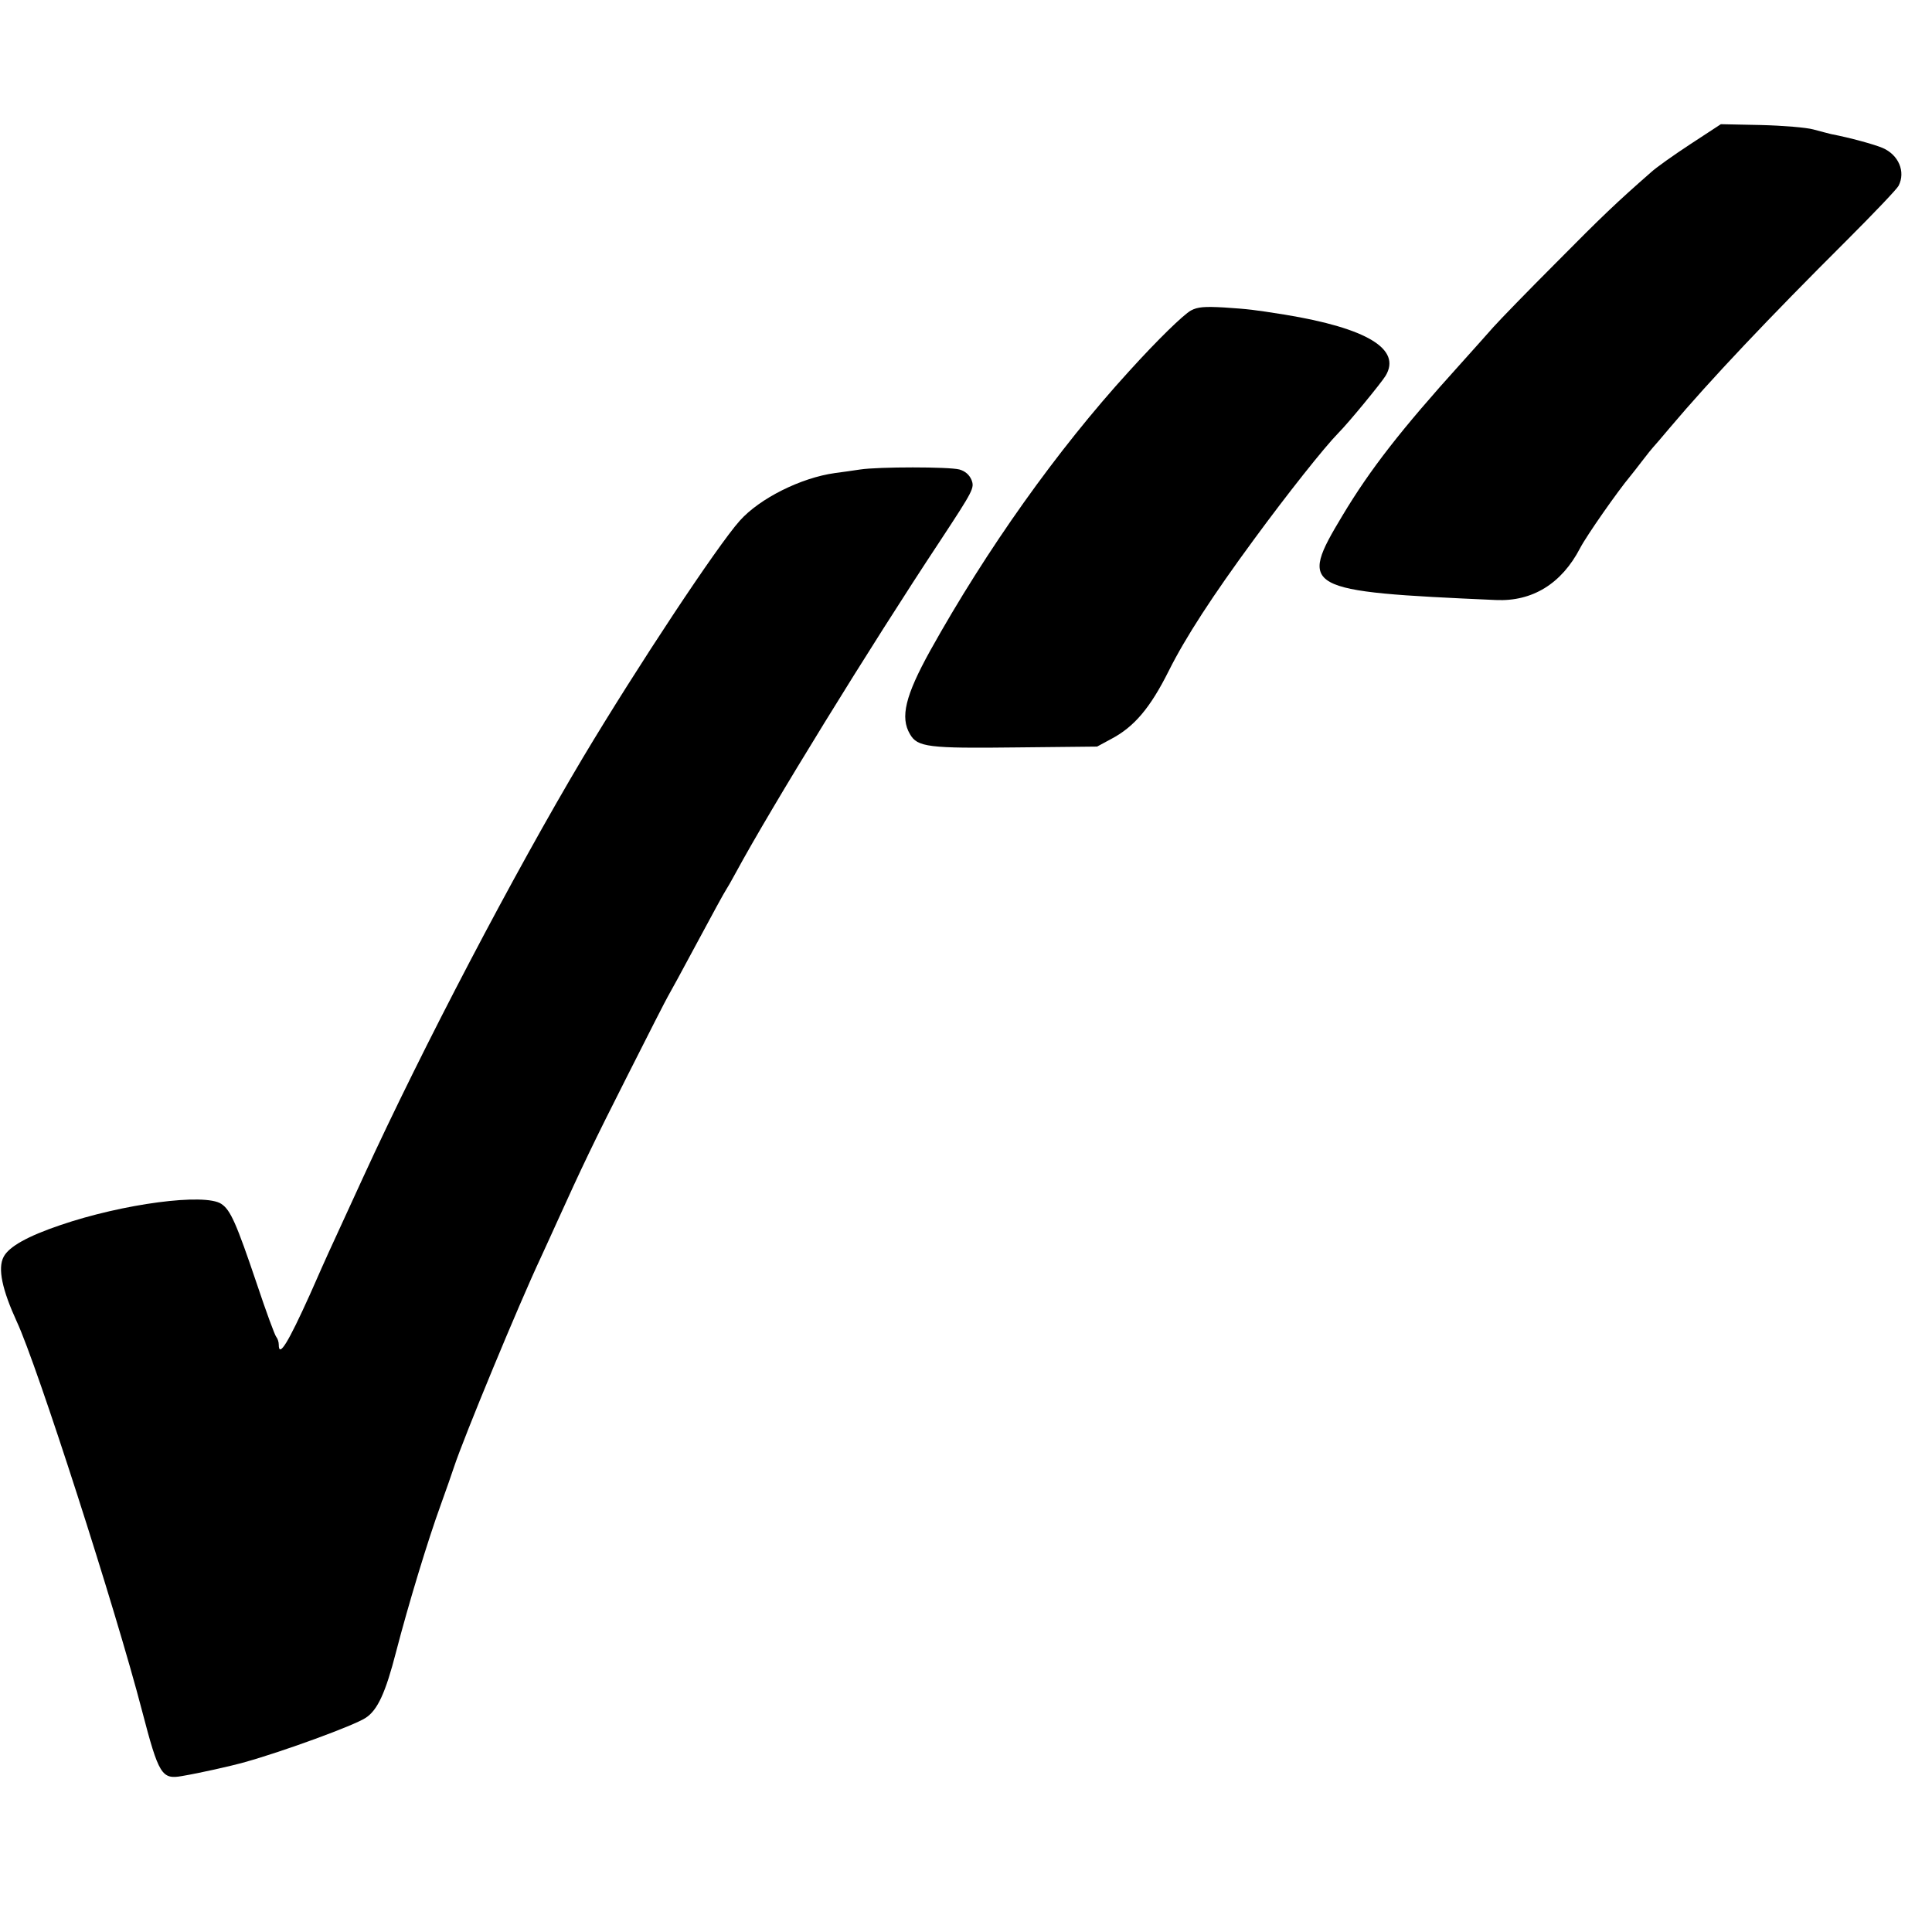
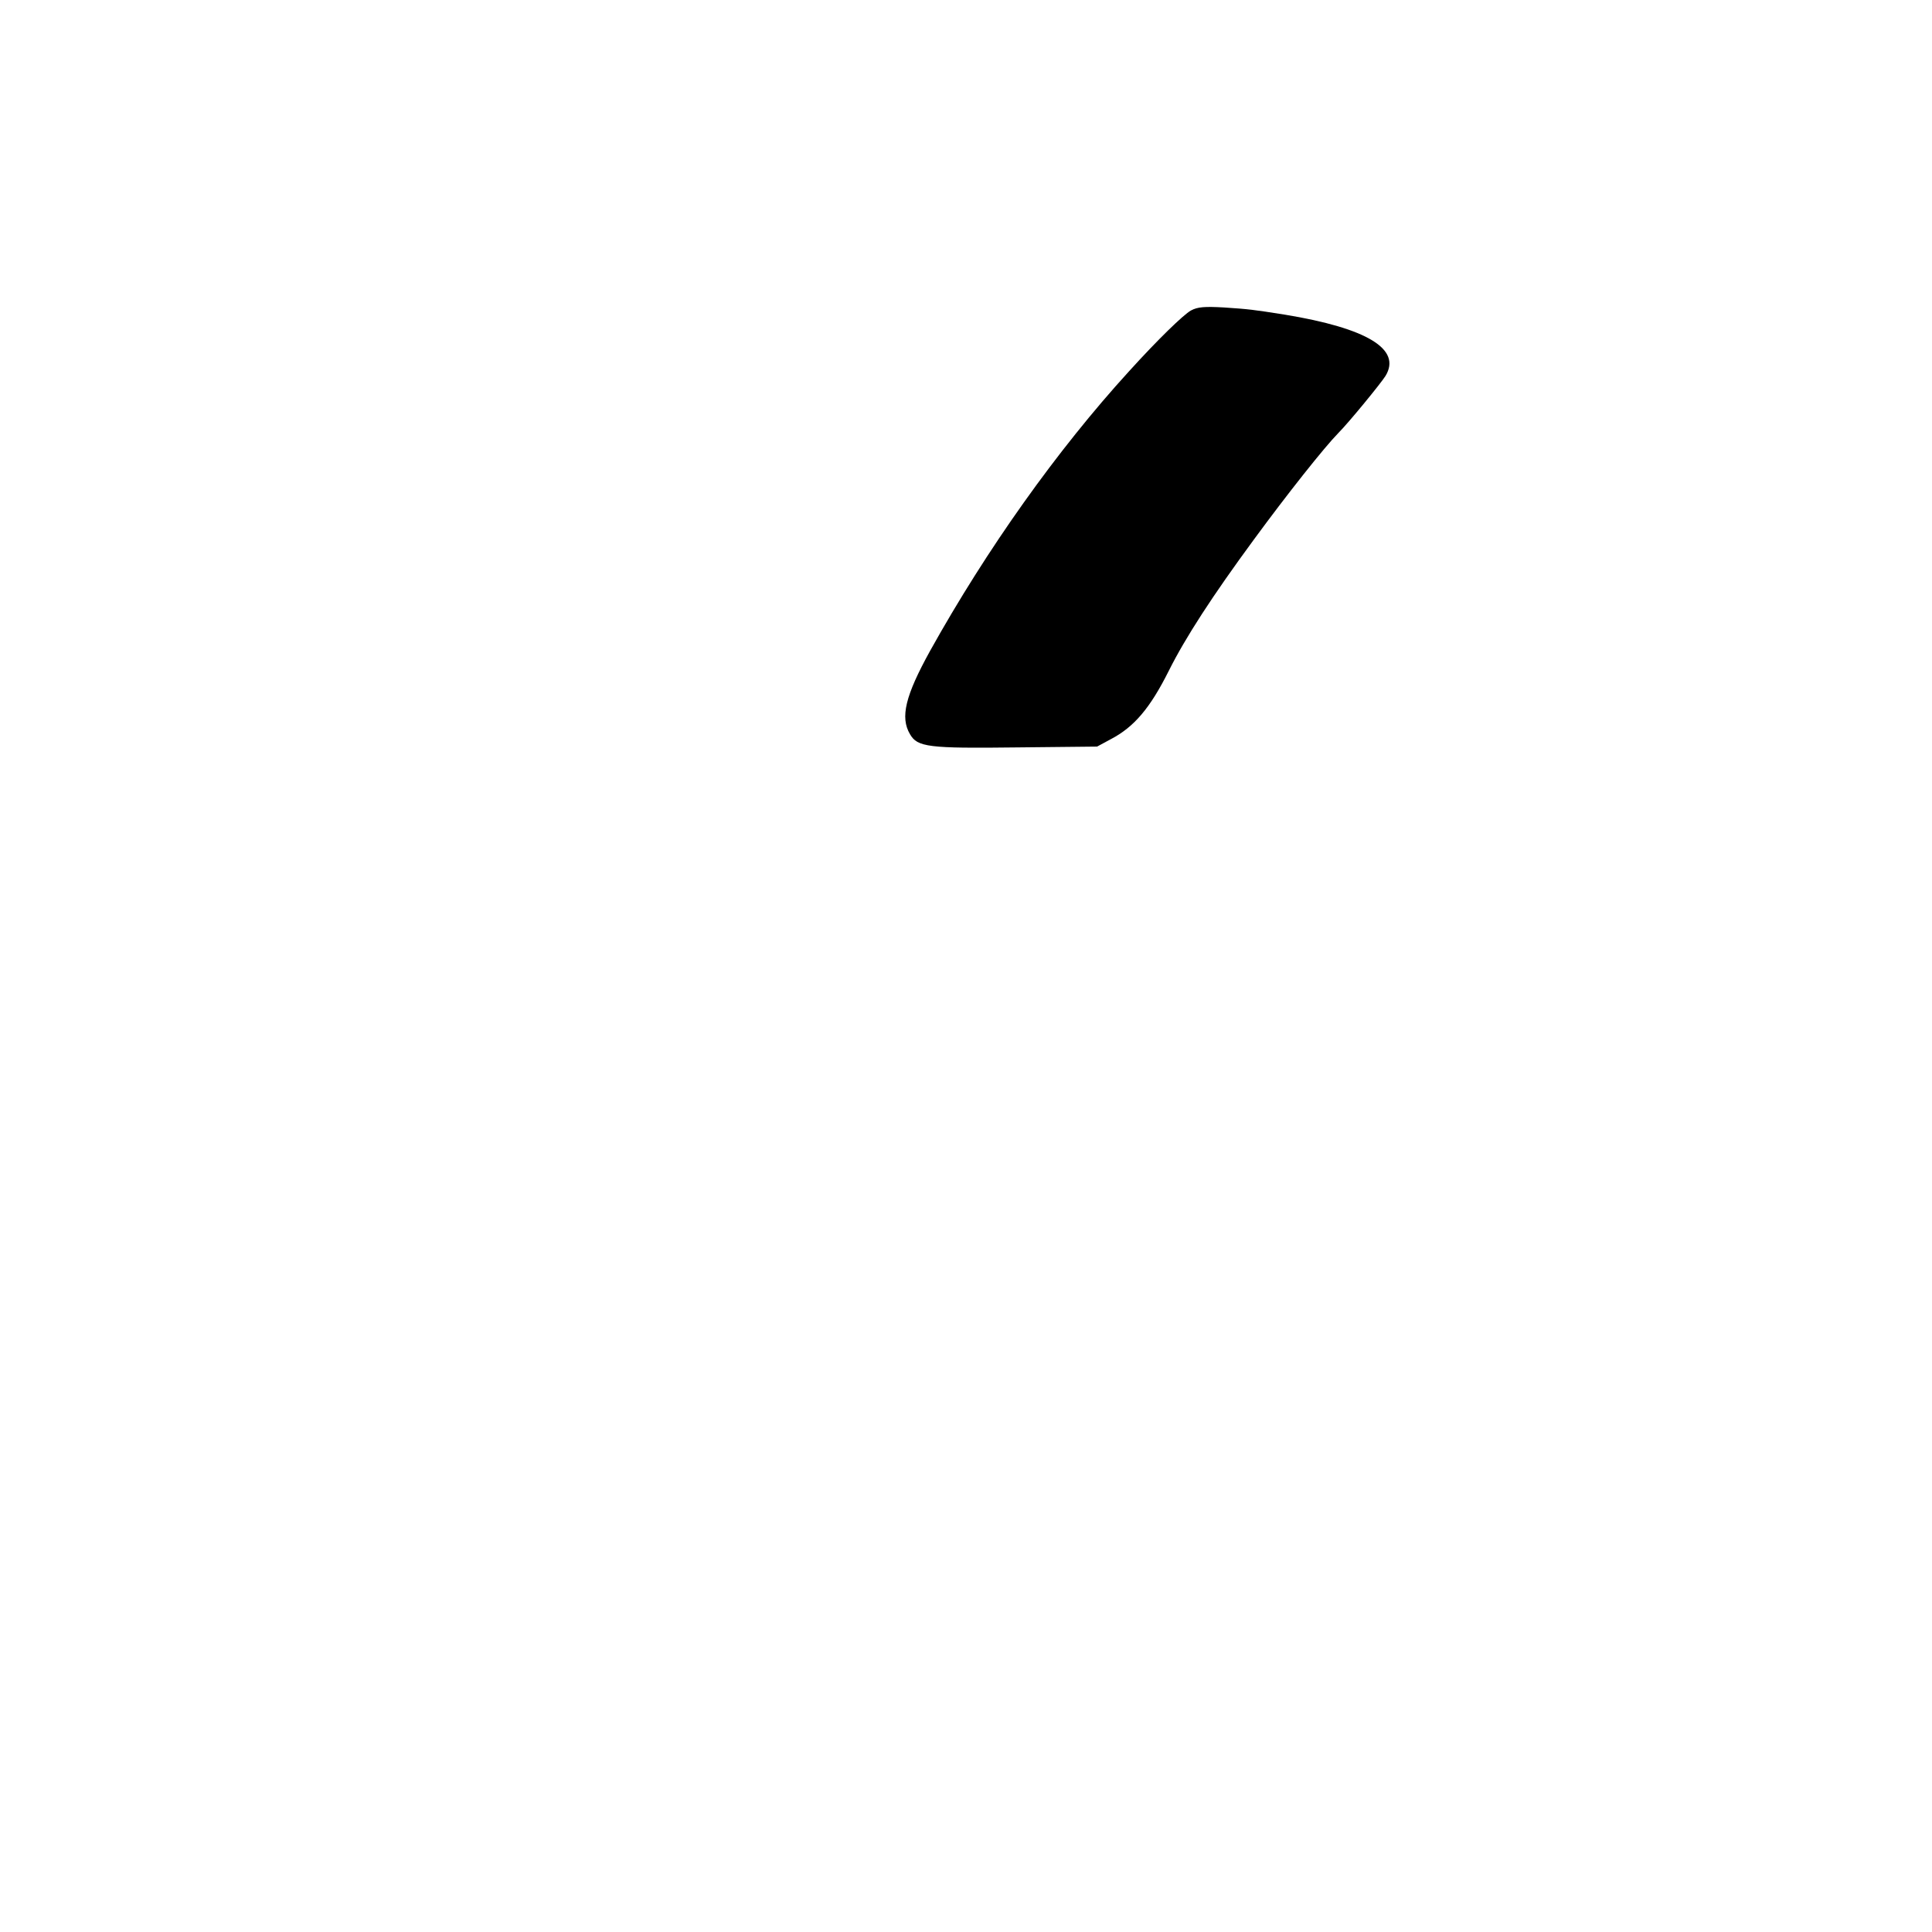
<svg xmlns="http://www.w3.org/2000/svg" version="1.0" width="700pt" height="700pt" viewBox="0 0 700 700" preserveAspectRatio="xMidYMid meet">
  <g transform="translate(0,700) scale(0.1,-0.1)" fill="#000000" stroke="none">
-     <path d="M6125 6478 c-61 -40 -126 -86 -144 -103 -121 -106 -176 -158 -341 -325 -102 -102 -205 -208 -230 -236 -25 -28 -77 -87 -117 -131 -216 -239 -329 -384 -429 -551 -160 -266 -144 -275 556 -306 132 -6 238 59 305 188 24 46 136 206 182 261 5 6 24 30 43 55 19 25 37 47 40 50 3 3 30 34 60 70 147 174 358 397 641 679 97 97 182 186 188 198 26 51 0 112 -58 137 -31 13 -118 37 -186 50 -11 3 -40 10 -65 17 -25 7 -110 14 -190 16 l-145 3 -110 -72z" />
    <path d="M4315 5875 c-27 -15 -120 -105 -225 -221 -260 -285 -515 -644 -720 -1012 -90 -163 -109 -241 -73 -302 27 -47 66 -52 388 -48 l290 3 50 27 c84 44 142 112 210 248 60 120 158 271 308 475 121 165 255 334 306 386 37 37 155 181 171 207 59 97 -67 173 -365 222 -114 18 -130 20 -220 26 -71 4 -96 2 -120 -11z" />
-     <path d="M3117 5299 c-27 -4 -68 -10 -92 -13 -123 -17 -273 -92 -345 -173 -82 -92 -370 -527 -568 -858 -250 -420 -579 -1047 -796 -1520 -43 -93 -88 -192 -101 -220 -13 -27 -35 -77 -50 -110 -14 -33 -34 -76 -42 -95 -79 -175 -113 -231 -113 -182 0 10 -4 22 -9 28 -5 5 -37 92 -71 194 -74 219 -95 266 -128 288 -60 40 -356 1 -584 -77 -118 -40 -186 -78 -205 -115 -22 -42 -5 -119 48 -235 73 -156 358 -1041 454 -1411 60 -230 71 -248 144 -235 65 11 177 36 230 51 136 38 394 132 436 160 43 28 72 91 110 239 45 173 115 404 162 533 19 53 41 115 48 137 35 106 235 590 315 760 20 44 46 100 57 125 91 201 133 289 255 530 76 151 143 282 148 290 5 8 53 96 106 195 53 99 100 185 104 190 4 6 21 35 37 65 125 231 482 812 741 1203 119 181 123 189 112 218 -8 19 -23 32 -44 38 -38 10 -293 10 -359 0z" />
  </g>
</svg>